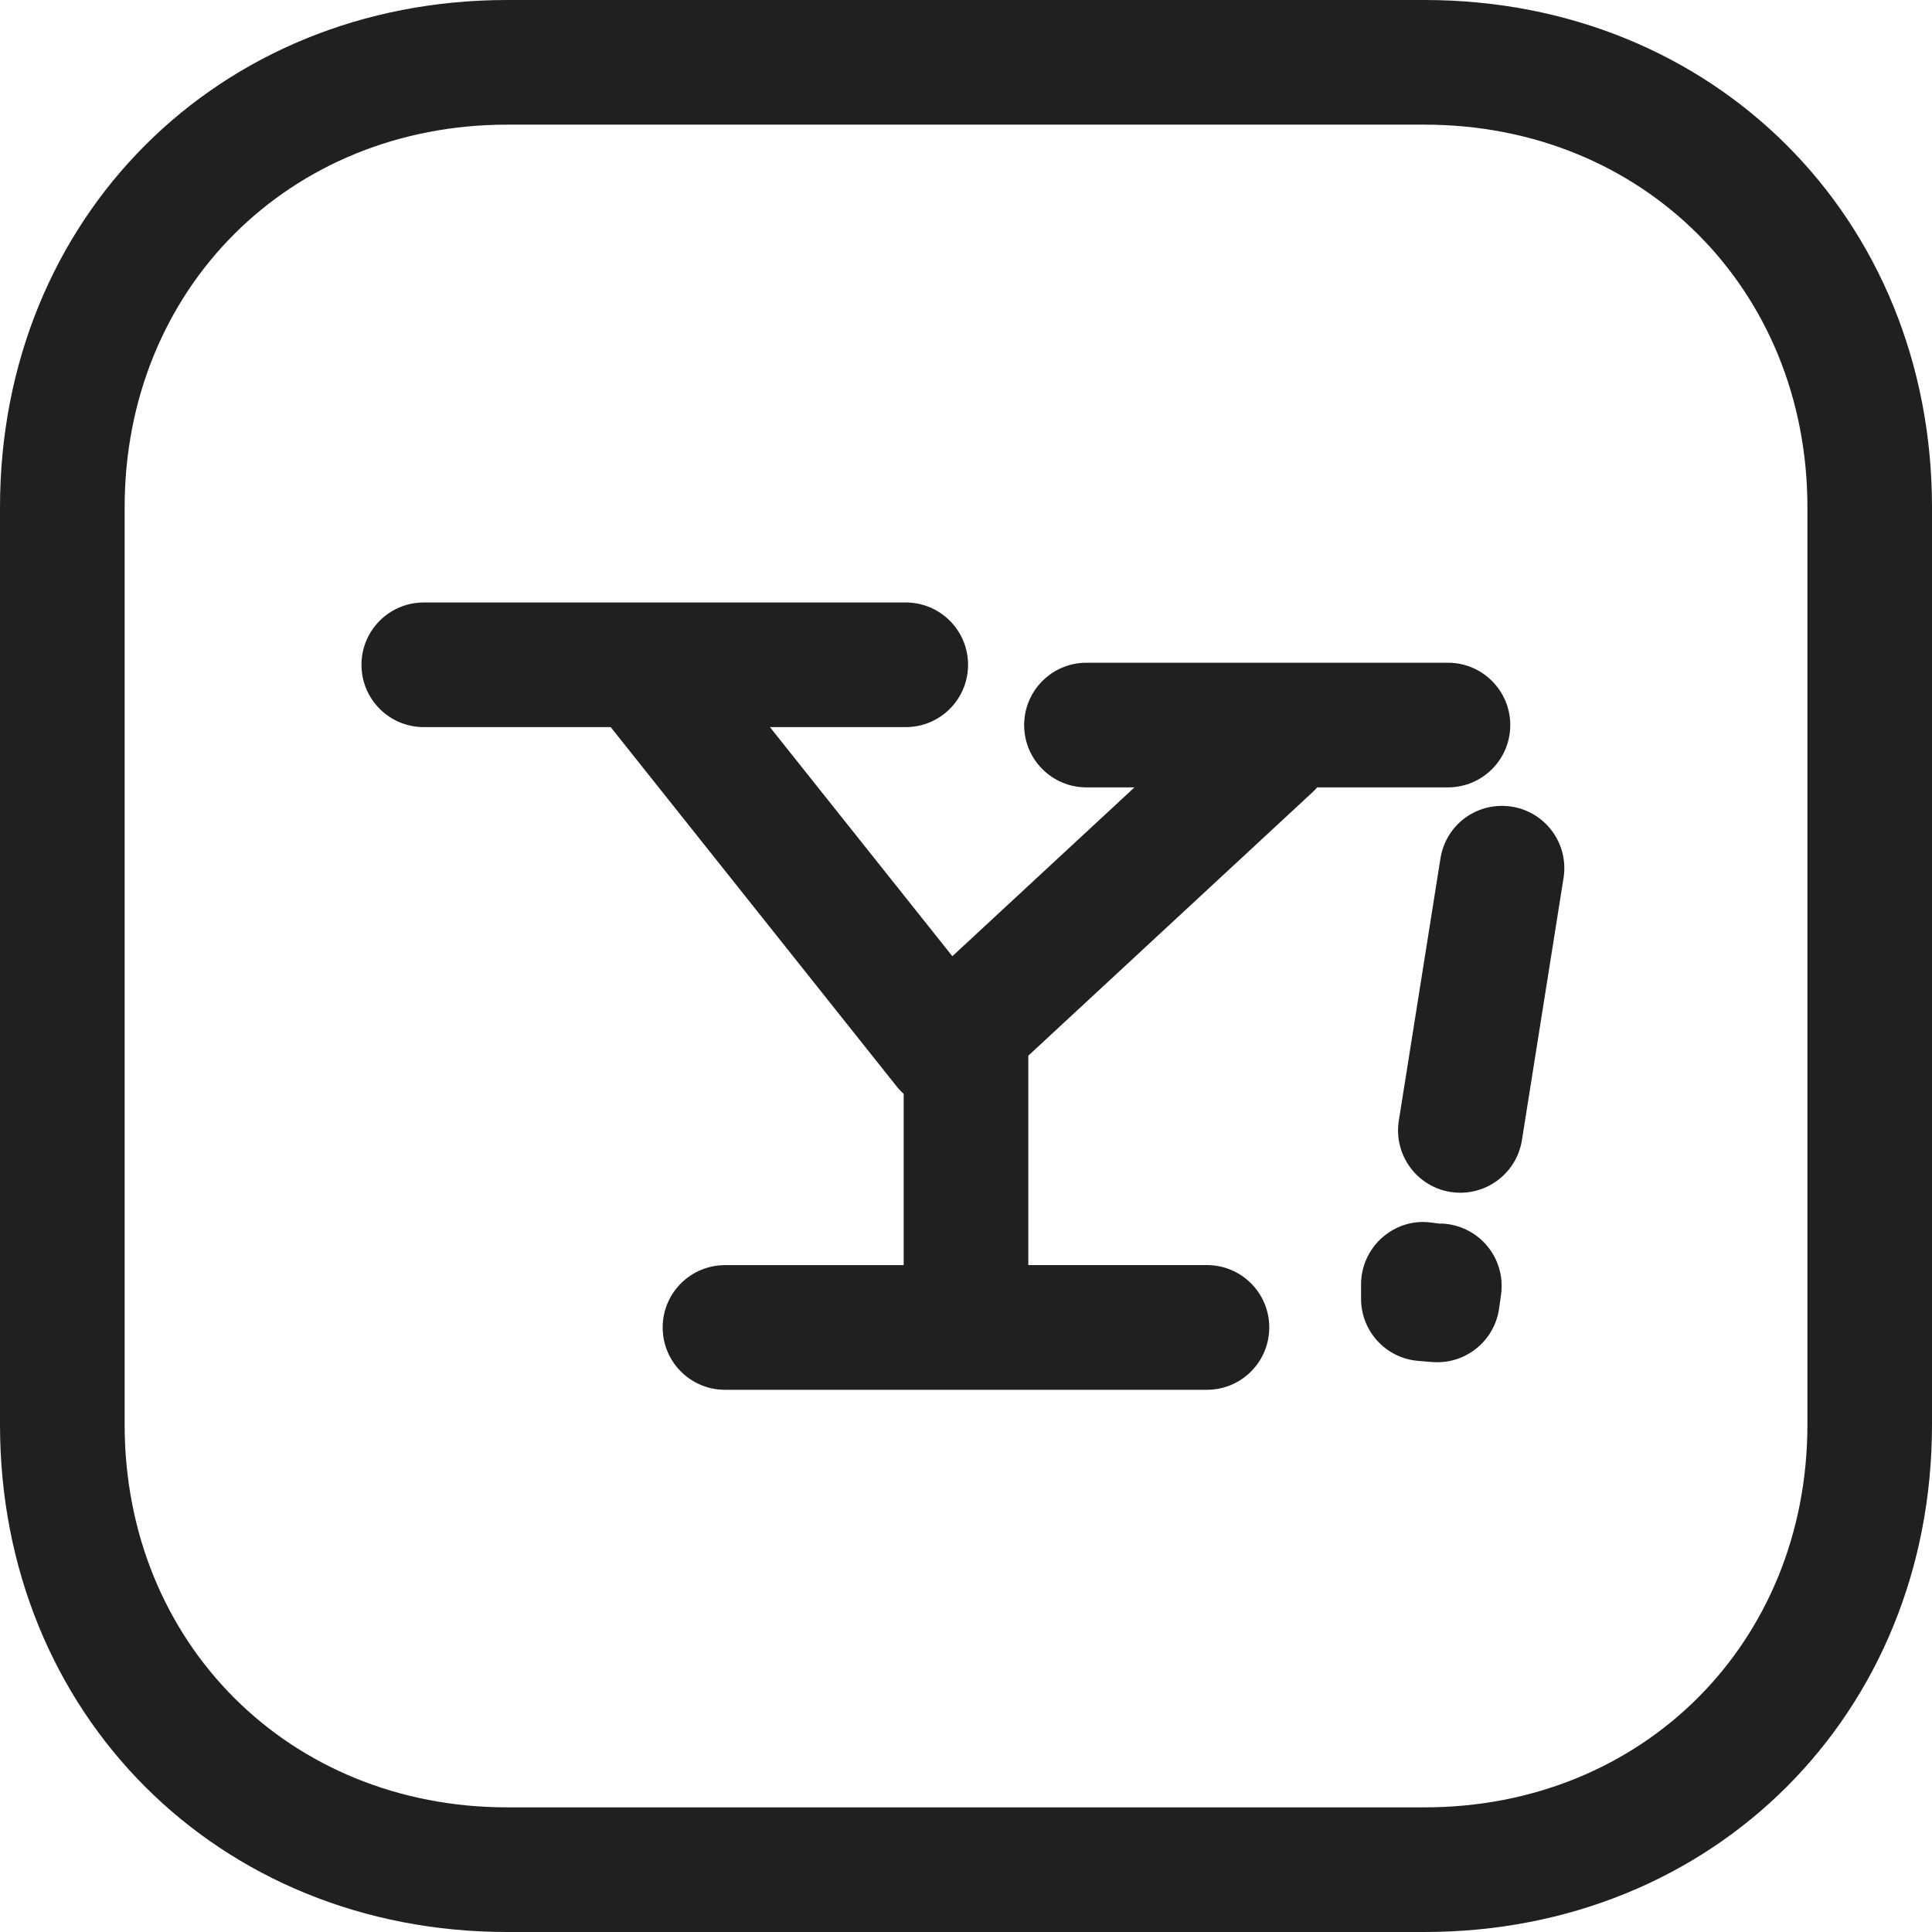
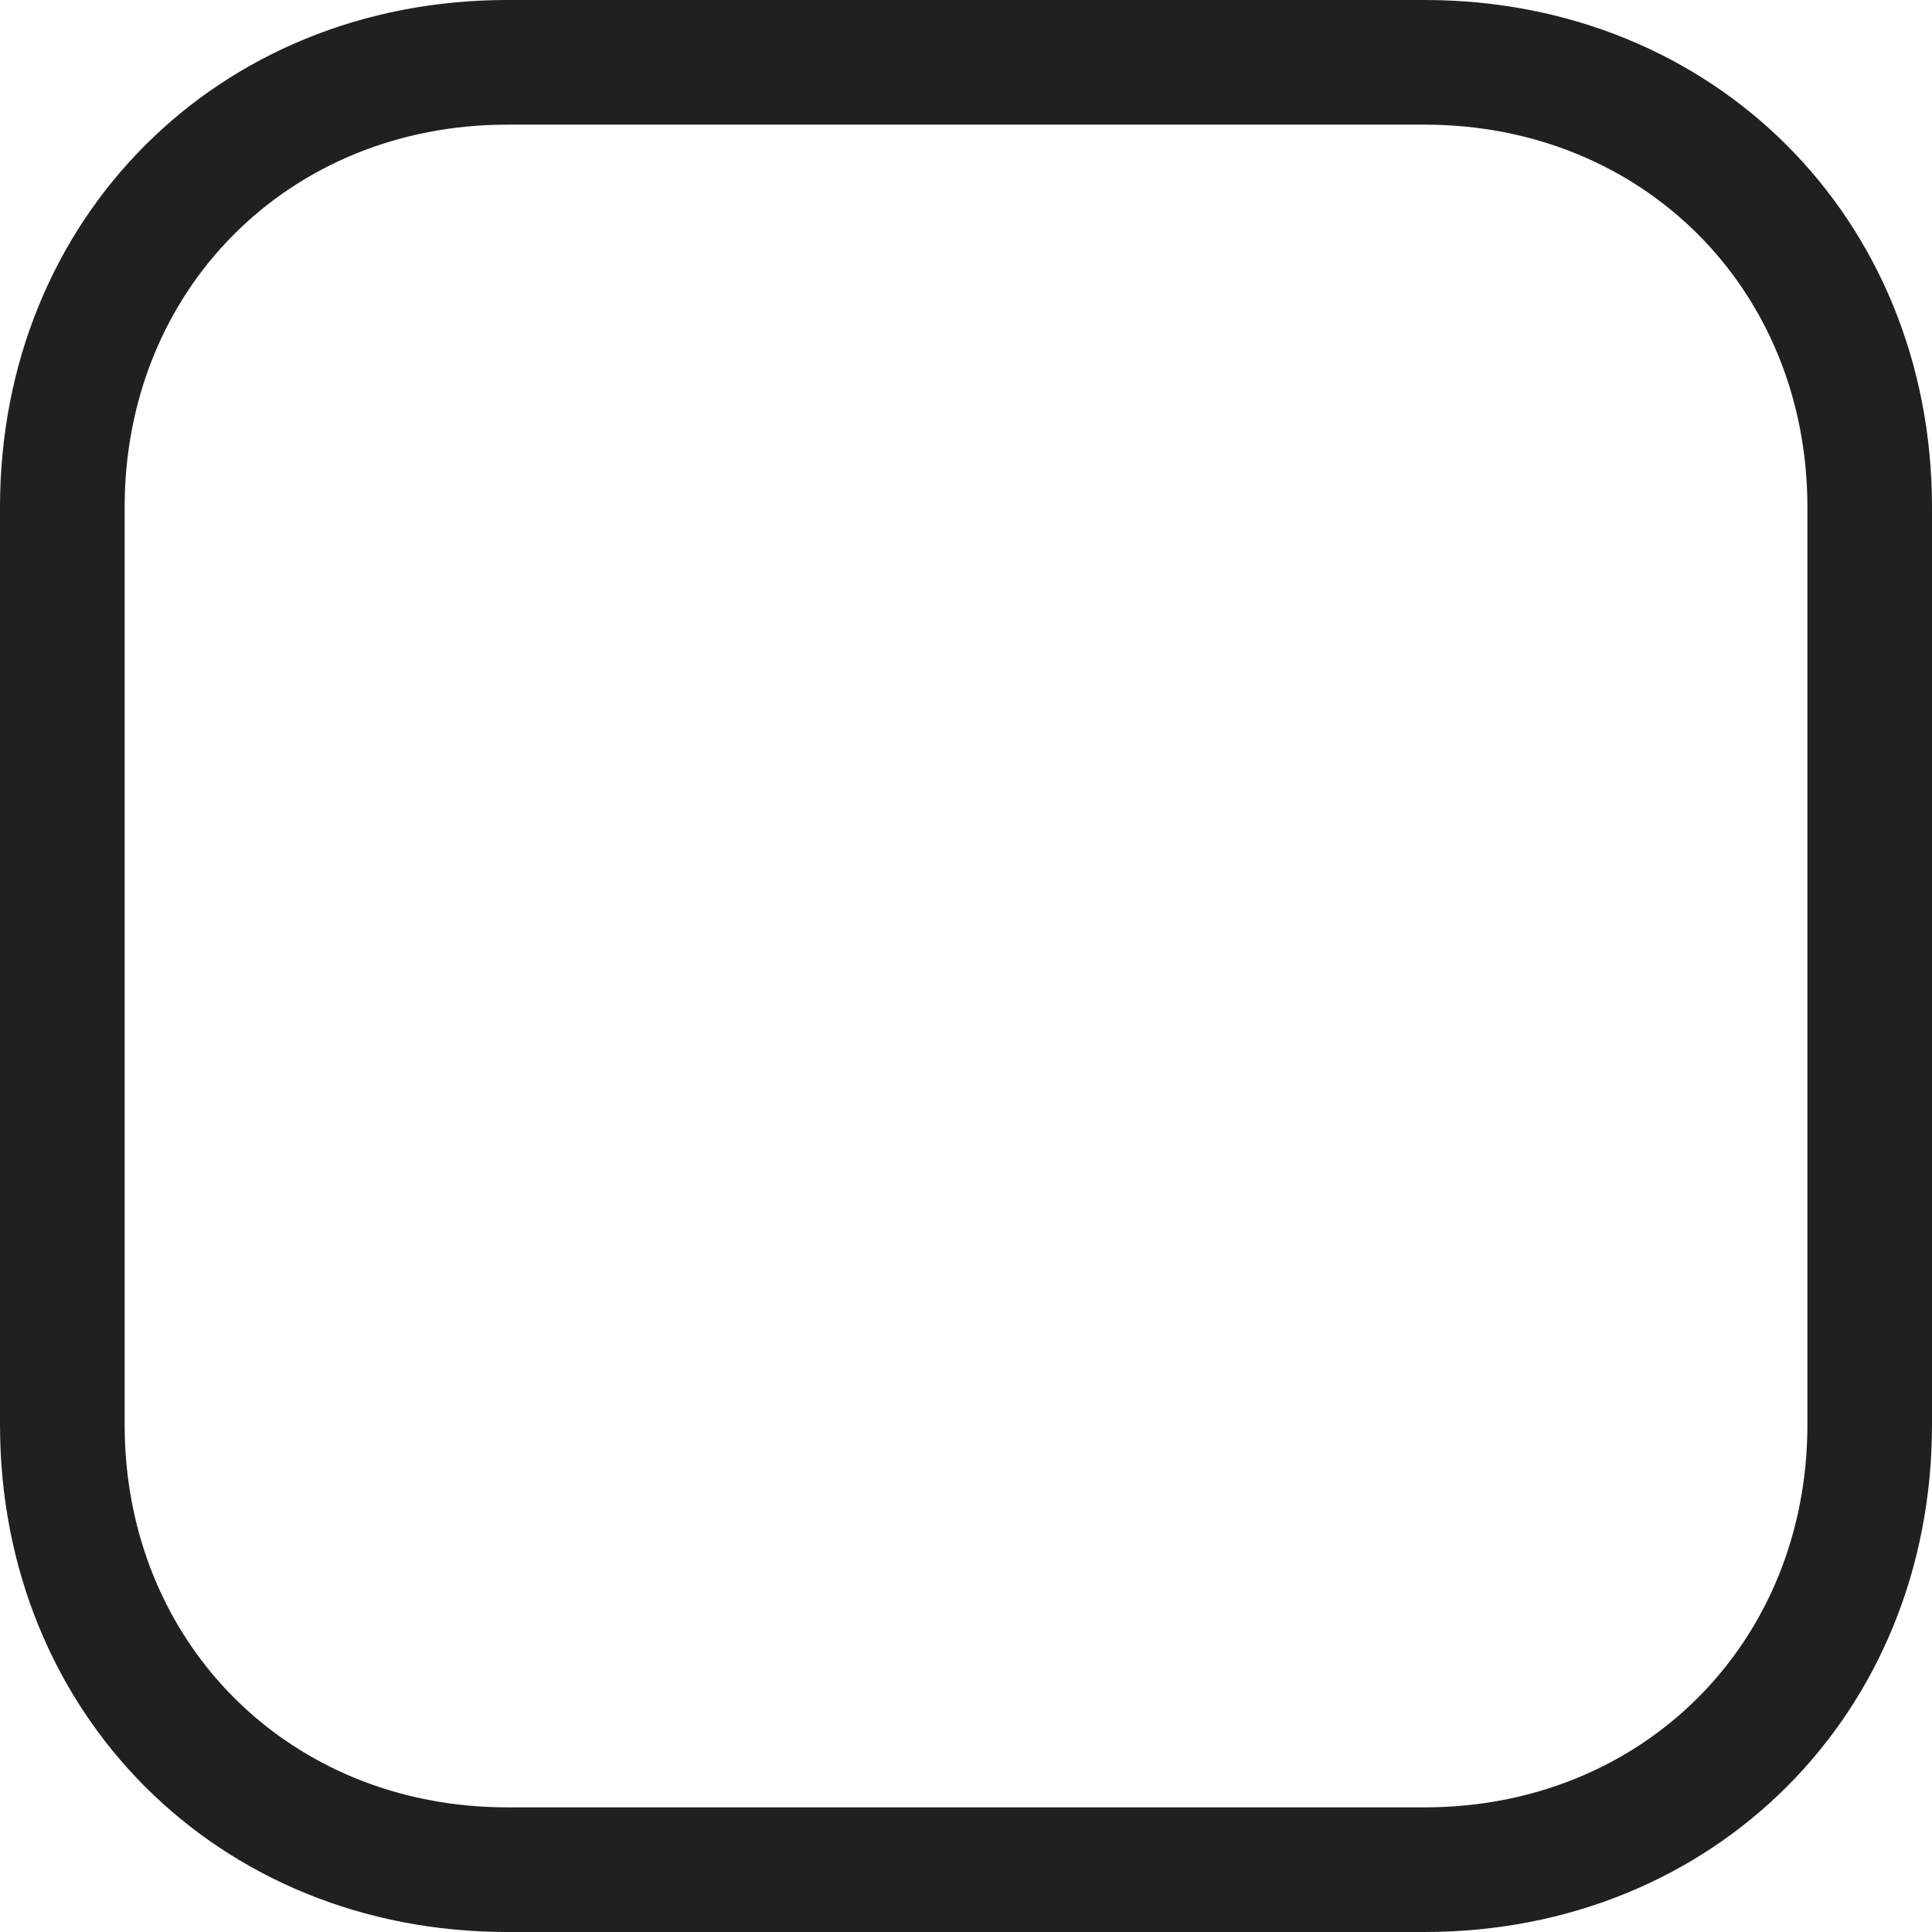
<svg xmlns="http://www.w3.org/2000/svg" id="Layer_1" x="0px" y="0px" viewBox="0 0 496 496" style="enable-background:new 0 0 496 496;" xml:space="preserve" width="512px" height="512px">
  <g>
    <g>
      <g>
-         <path d="M387.728,186.144c0-8.832-7.152-16-16-16h-92.8c-8.848,0-16,7.168-16,16c0,8.832,7.152,16,16,16h12.32l-46.752,43.344 l-46.832-58.816h34.864c8.848,0,16-7.168,16-16c0-8.832-7.152-16-16-16H108.8c-8.848,0-16,7.168-16,16c0,8.832,7.152,16,16,16 h47.984l73.312,92.112c0.16,0.208,0.32,0.416,0.512,0.624c0.432,0.512,0.912,0.976,1.392,1.424V324.8h-45.872 c-8.848,0-16,7.168-16,16c0,8.832,7.152,16,16,16h123.728c8.848,0,16-7.184,16-16.016c0-8.832-7.152-16-16-16H264v-53.76 l72.992-67.664c0.416-0.4,0.816-0.8,1.168-1.216h33.568C380.576,202.144,387.728,194.976,387.728,186.144z" fill="#202020" />
-         <path d="M370.272,314.128l-0.672,0.016l-2.144-0.272c-4.656-0.656-9.152,0.816-12.608,3.856c-3.44,3.024-5.424,7.408-5.424,12 v3.712c0,8.304,6.336,15.232,14.624,15.936l3.712,0.304c0.416,0.032,0.832,0.048,1.232,0.048c7.904,0,14.704-5.808,15.856-13.728 l0.512-3.632c0.624-4.464-0.64-8.976-3.52-12.448C378.976,316.448,374.768,314.352,370.272,314.128z" fill="#202020" />
        <path d="M365.728,0H130.224C55.984,0,0,56,0,130.24v235.504C0,440,55.984,496,130.224,496h235.488 C439.984,496,496,440,496,365.744V130.24C496,56,439.984,0,365.728,0z M464.016,365.744c0,56.016-42.256,98.256-98.288,98.256 H130.224C74.224,464,32,421.76,32,365.744V130.24C32,74.24,74.224,32,130.224,32h235.504c56.032,0,98.288,42.24,98.288,98.24 V365.744z" fill="#202020" />
-         <path d="M388.128,207.088c-8.88-1.36-16.928,4.576-18.32,13.296l-10.688,67.312c-1.392,8.736,4.56,16.928,13.28,18.32 c0.864,0.128,1.696,0.192,2.528,0.192c7.728,0,14.528-5.616,15.792-13.488l10.688-67.312 C402.8,216.672,396.848,208.48,388.128,207.088z" fill="#202020" />
      </g>
    </g>
  </g>
  <g> </g>
  <g> </g>
  <g> </g>
  <g> </g>
  <g> </g>
  <g> </g>
  <g> </g>
  <g> </g>
  <g> </g>
  <g> </g>
  <g> </g>
  <g> </g>
  <g> </g>
  <g> </g>
  <g> </g>
</svg>